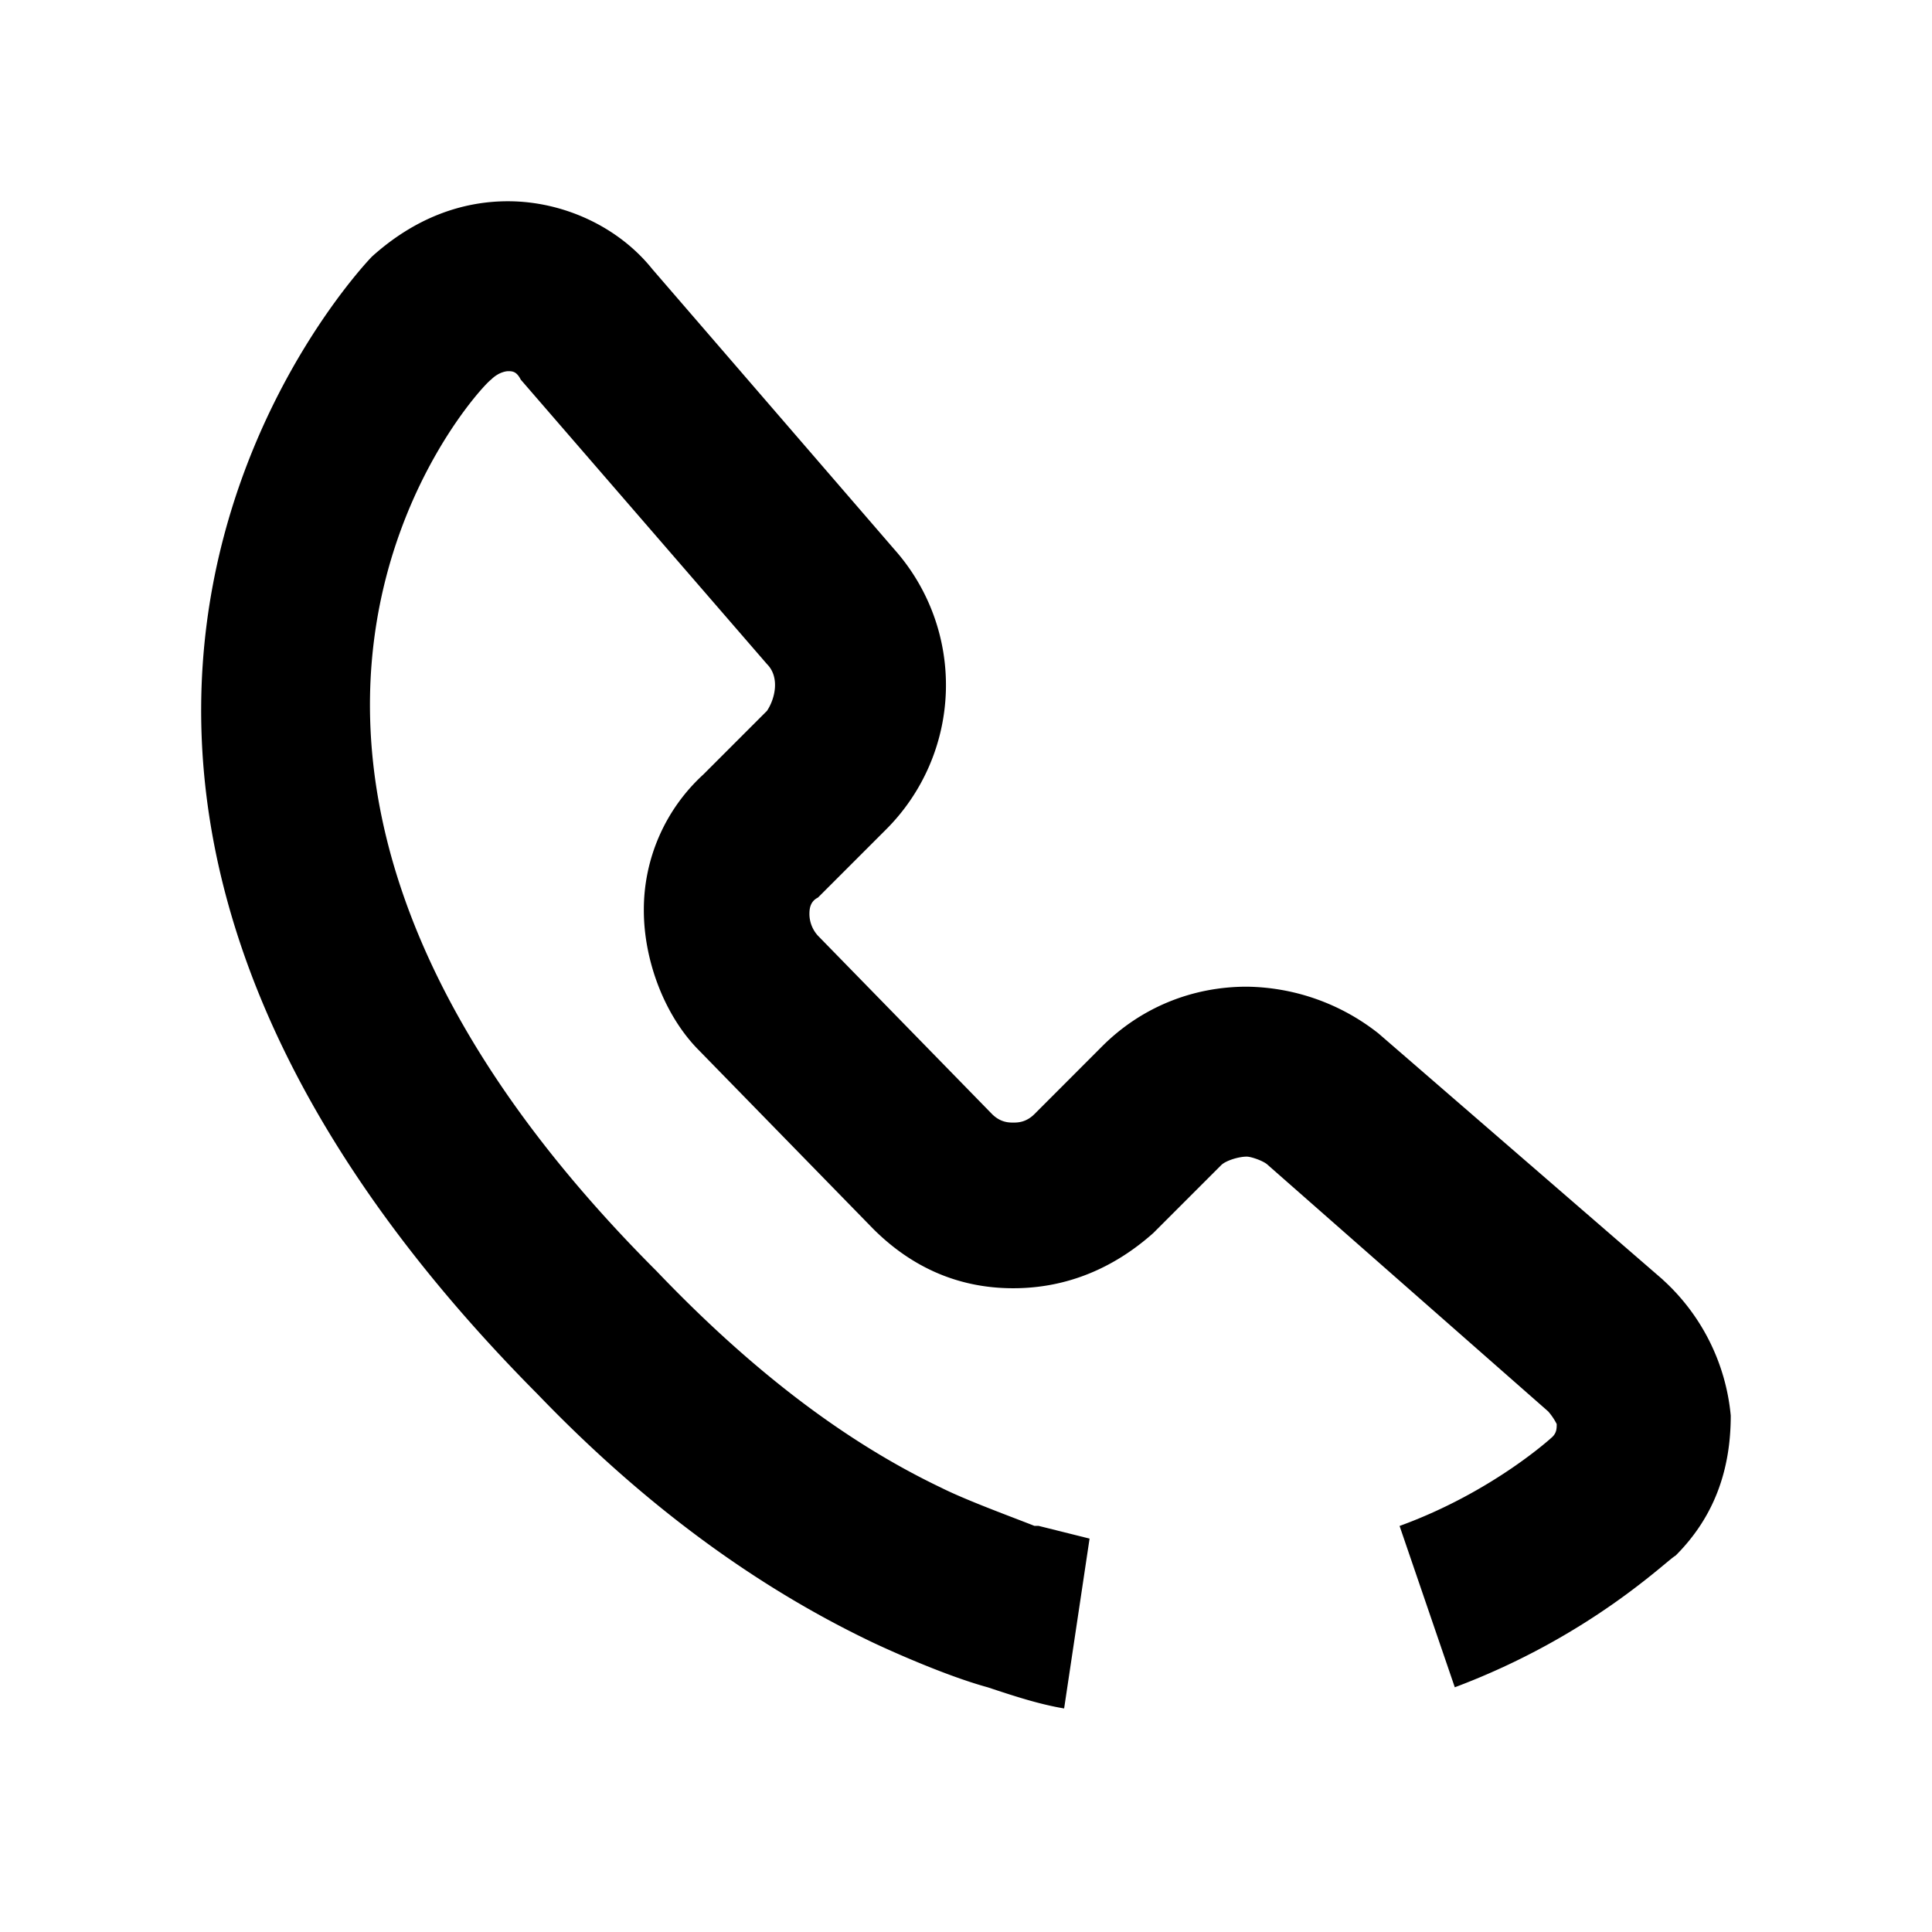
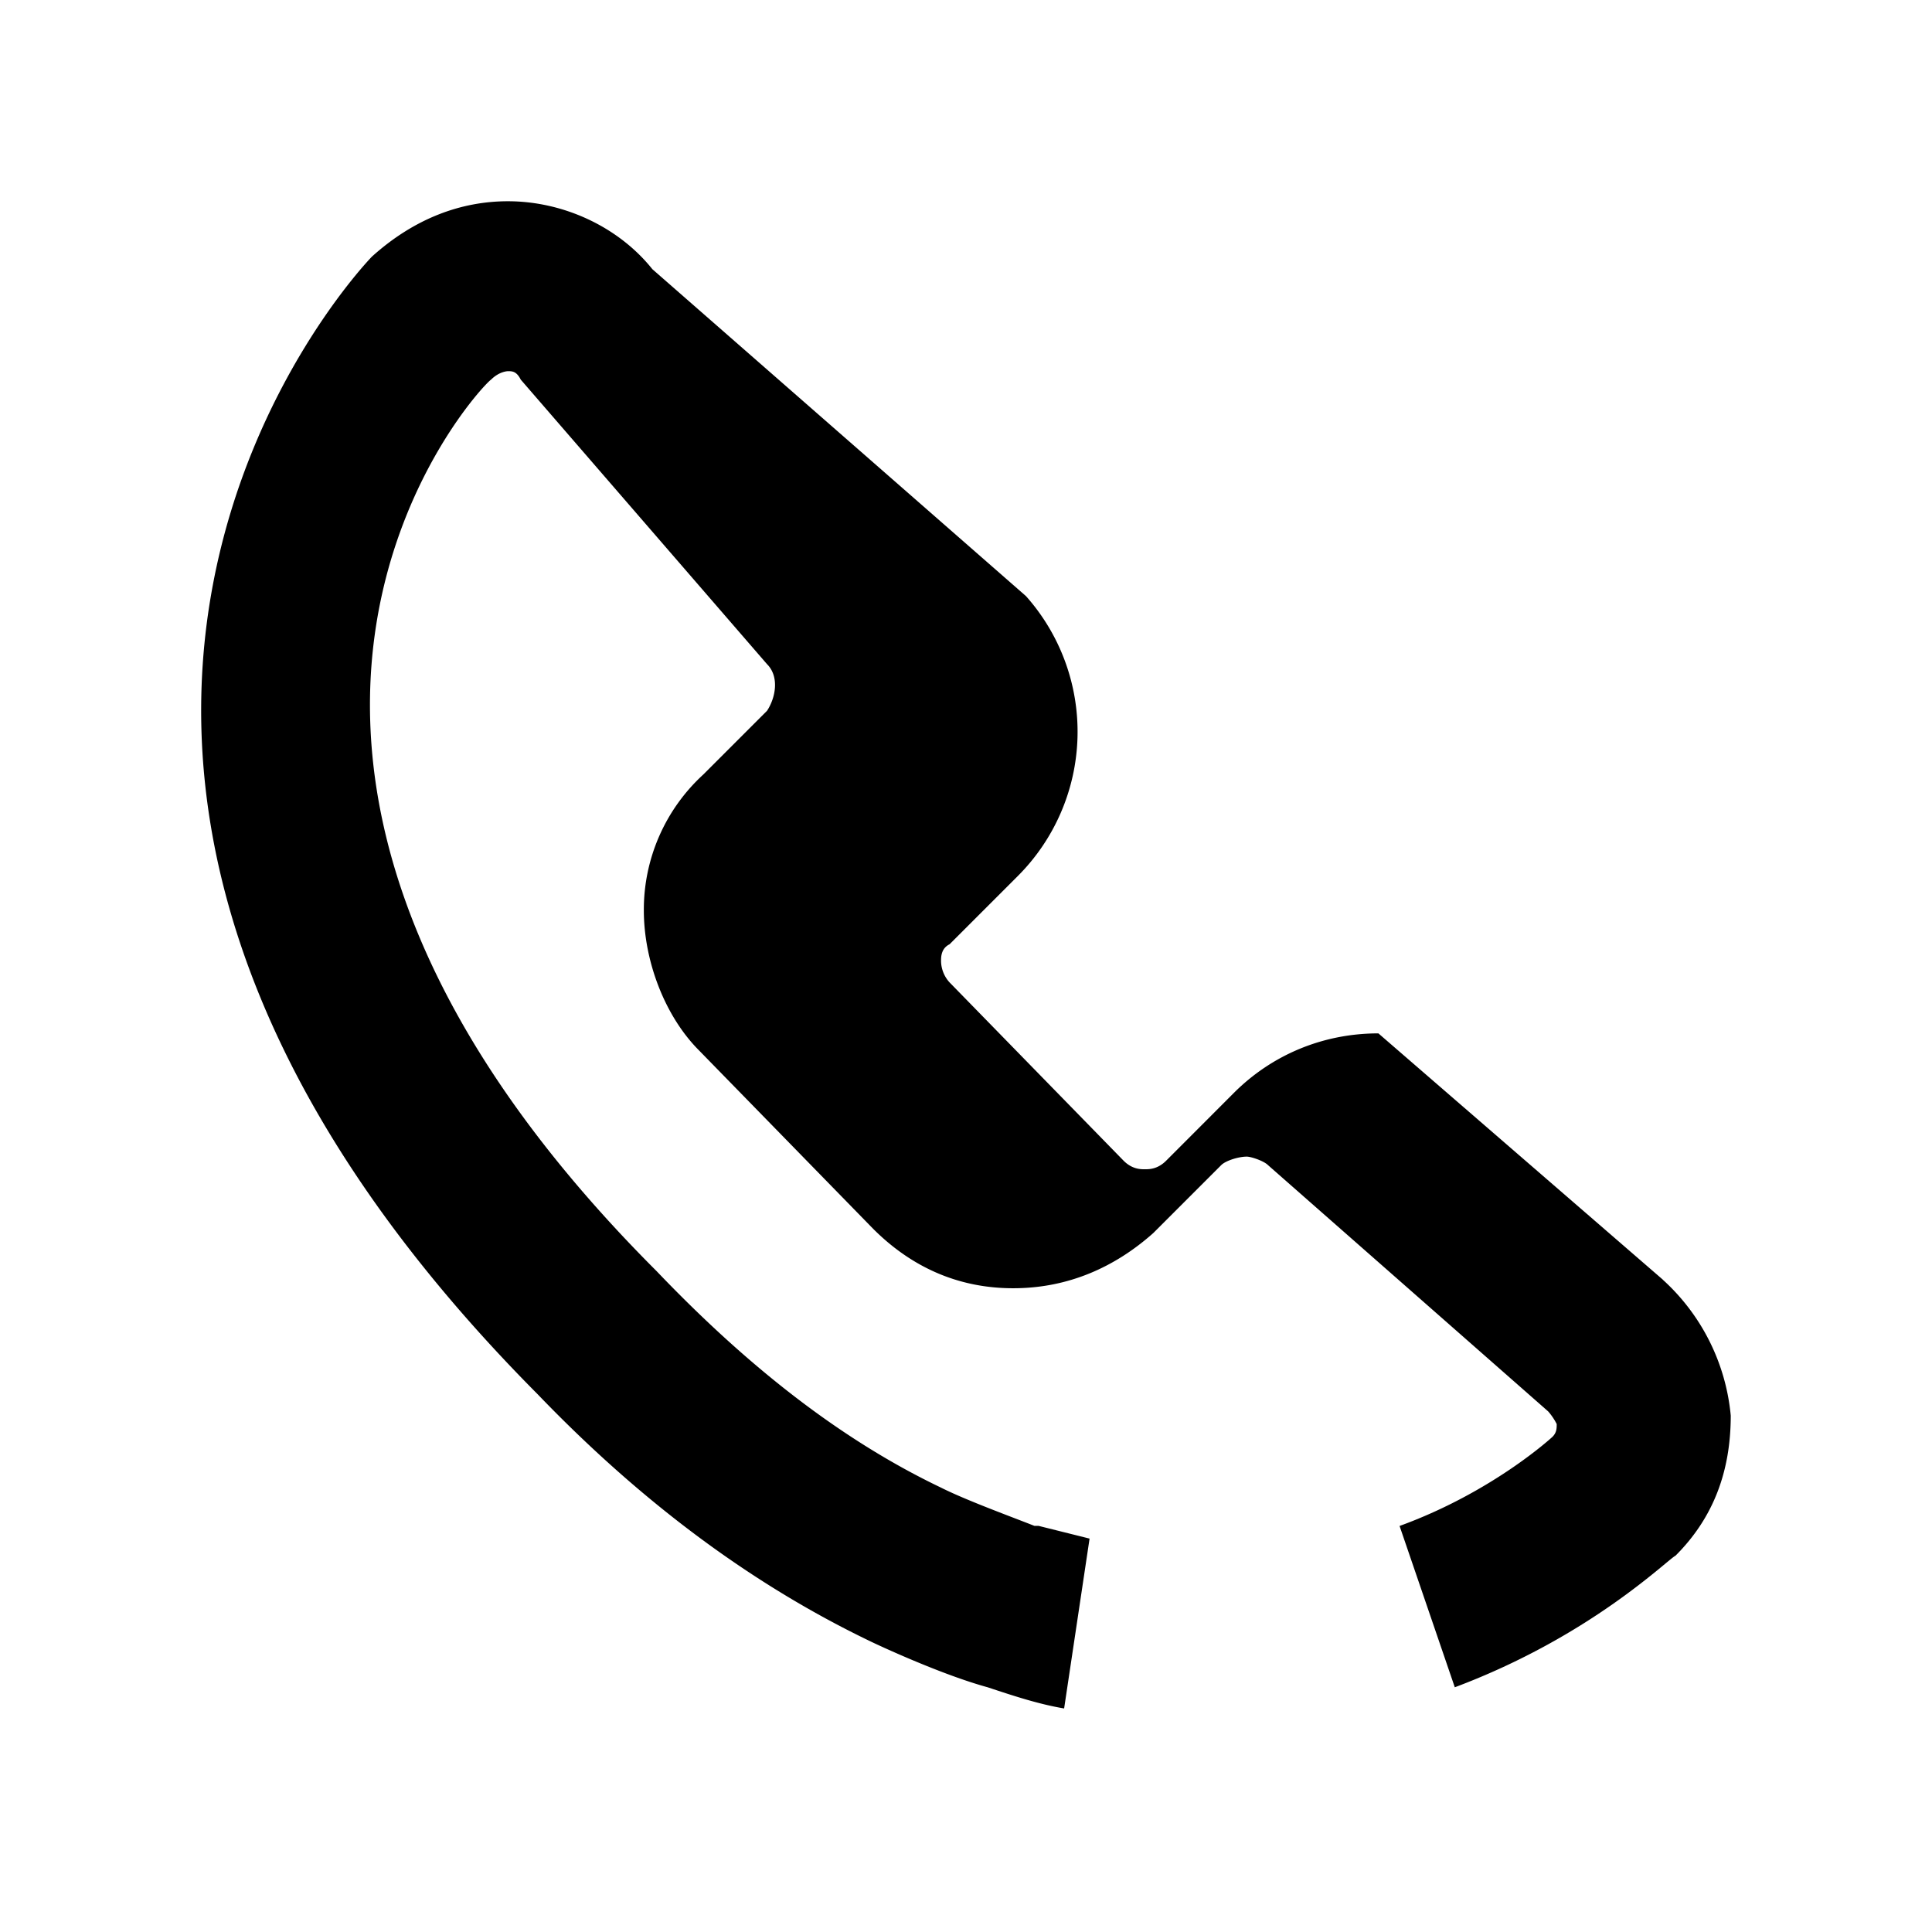
<svg xmlns="http://www.w3.org/2000/svg" width="24" height="24" viewBox="0 0 24 24">
-   <path d="m20.656 15.896-3.533-3.059a2.69 2.69 0 0 0-1.635-.58c-.686 0-1.319.264-1.794.738l-.843.844c-.106.106-.211.106-.264.106-.053 0-.158 0-.264-.106l-2.162-2.215a.403.403 0 0 1-.106-.264c0-.052 0-.158.106-.21l.844-.844a2.535 2.535 0 0 0 .105-3.481L8.104 3.344C7.682 2.816 6.996 2.5 6.31 2.5c-.58 0-1.16.211-1.688.686-.053.052-5.907 6.118 2.057 14.134 1.318 1.371 2.69 2.373 4.114 3.06.105.052.896.421 1.476.58.317.105.633.21.95.263l.316-2.11-.633-.158h-.052c-.264-.105-.844-.316-1.16-.475-1.214-.58-2.374-1.476-3.534-2.69C1.722 9.357 5.942 4.82 6.1 4.716c.105-.105.21-.105.21-.105.053 0 .106 0 .159.105L9.528 8.25c.158.158.105.422 0 .58l-.791.791a2.275 2.275 0 0 0-.739 1.688c0 .633.264 1.318.686 1.74l2.162 2.215c.475.475 1.055.739 1.74.739.686 0 1.267-.264 1.741-.686l.844-.844c.053-.053.211-.105.317-.105.052 0 .21.052.263.105l3.481 3.06a.759.759 0 0 1 .106.157c0 .053 0 .106-.053.159 0 0-.738.685-1.899 1.107l.686 2.004c1.688-.633 2.637-1.582 2.742-1.635.475-.474.686-1.055.686-1.74a2.604 2.604 0 0 0-.844-1.688Z" />
+   <path d="m20.656 15.896-3.533-3.059c-.686 0-1.319.264-1.794.738l-.843.844c-.106.106-.211.106-.264.106-.053 0-.158 0-.264-.106l-2.162-2.215a.403.403 0 0 1-.106-.264c0-.052 0-.158.106-.21l.844-.844a2.535 2.535 0 0 0 .105-3.481L8.104 3.344C7.682 2.816 6.996 2.5 6.31 2.5c-.58 0-1.16.211-1.688.686-.053.052-5.907 6.118 2.057 14.134 1.318 1.371 2.69 2.373 4.114 3.06.105.052.896.421 1.476.58.317.105.633.21.95.263l.316-2.11-.633-.158h-.052c-.264-.105-.844-.316-1.16-.475-1.214-.58-2.374-1.476-3.534-2.69C1.722 9.357 5.942 4.82 6.1 4.716c.105-.105.21-.105.21-.105.053 0 .106 0 .159.105L9.528 8.25c.158.158.105.422 0 .58l-.791.791a2.275 2.275 0 0 0-.739 1.688c0 .633.264 1.318.686 1.74l2.162 2.215c.475.475 1.055.739 1.74.739.686 0 1.267-.264 1.741-.686l.844-.844c.053-.053.211-.105.317-.105.052 0 .21.052.263.105l3.481 3.06a.759.759 0 0 1 .106.157c0 .053 0 .106-.053.159 0 0-.738.685-1.899 1.107l.686 2.004c1.688-.633 2.637-1.582 2.742-1.635.475-.474.686-1.055.686-1.74a2.604 2.604 0 0 0-.844-1.688Z" />
</svg>